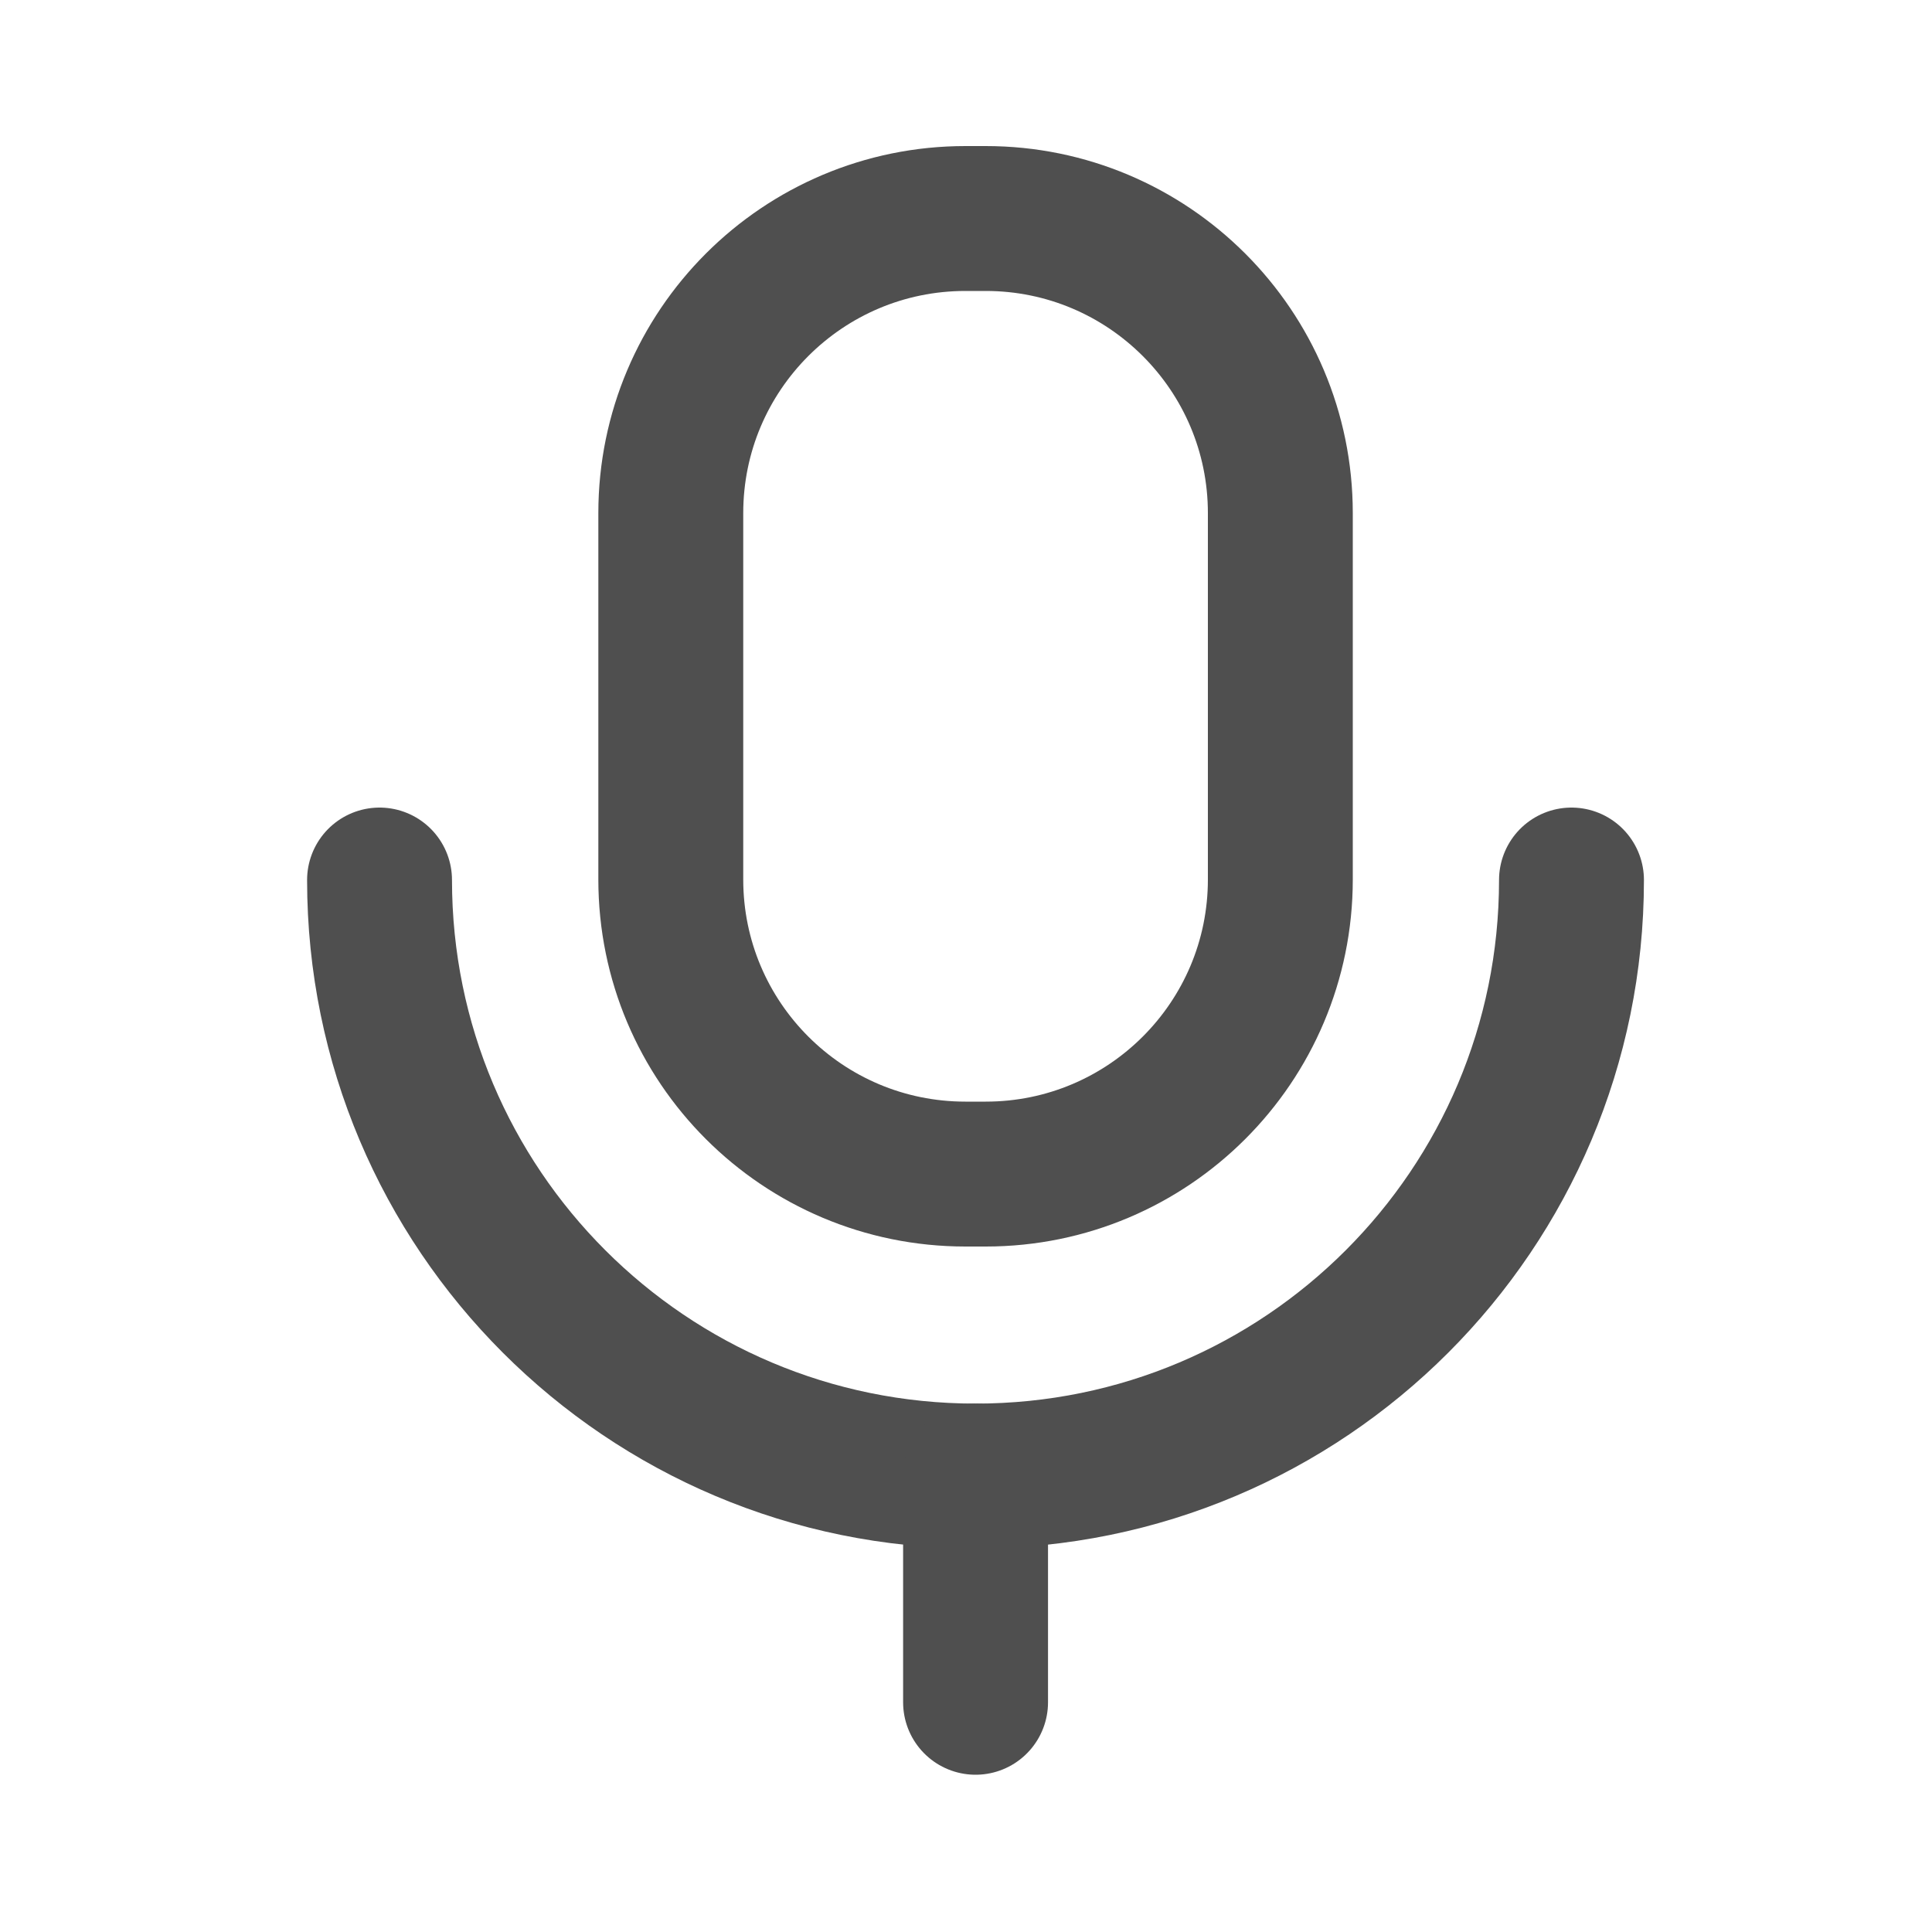
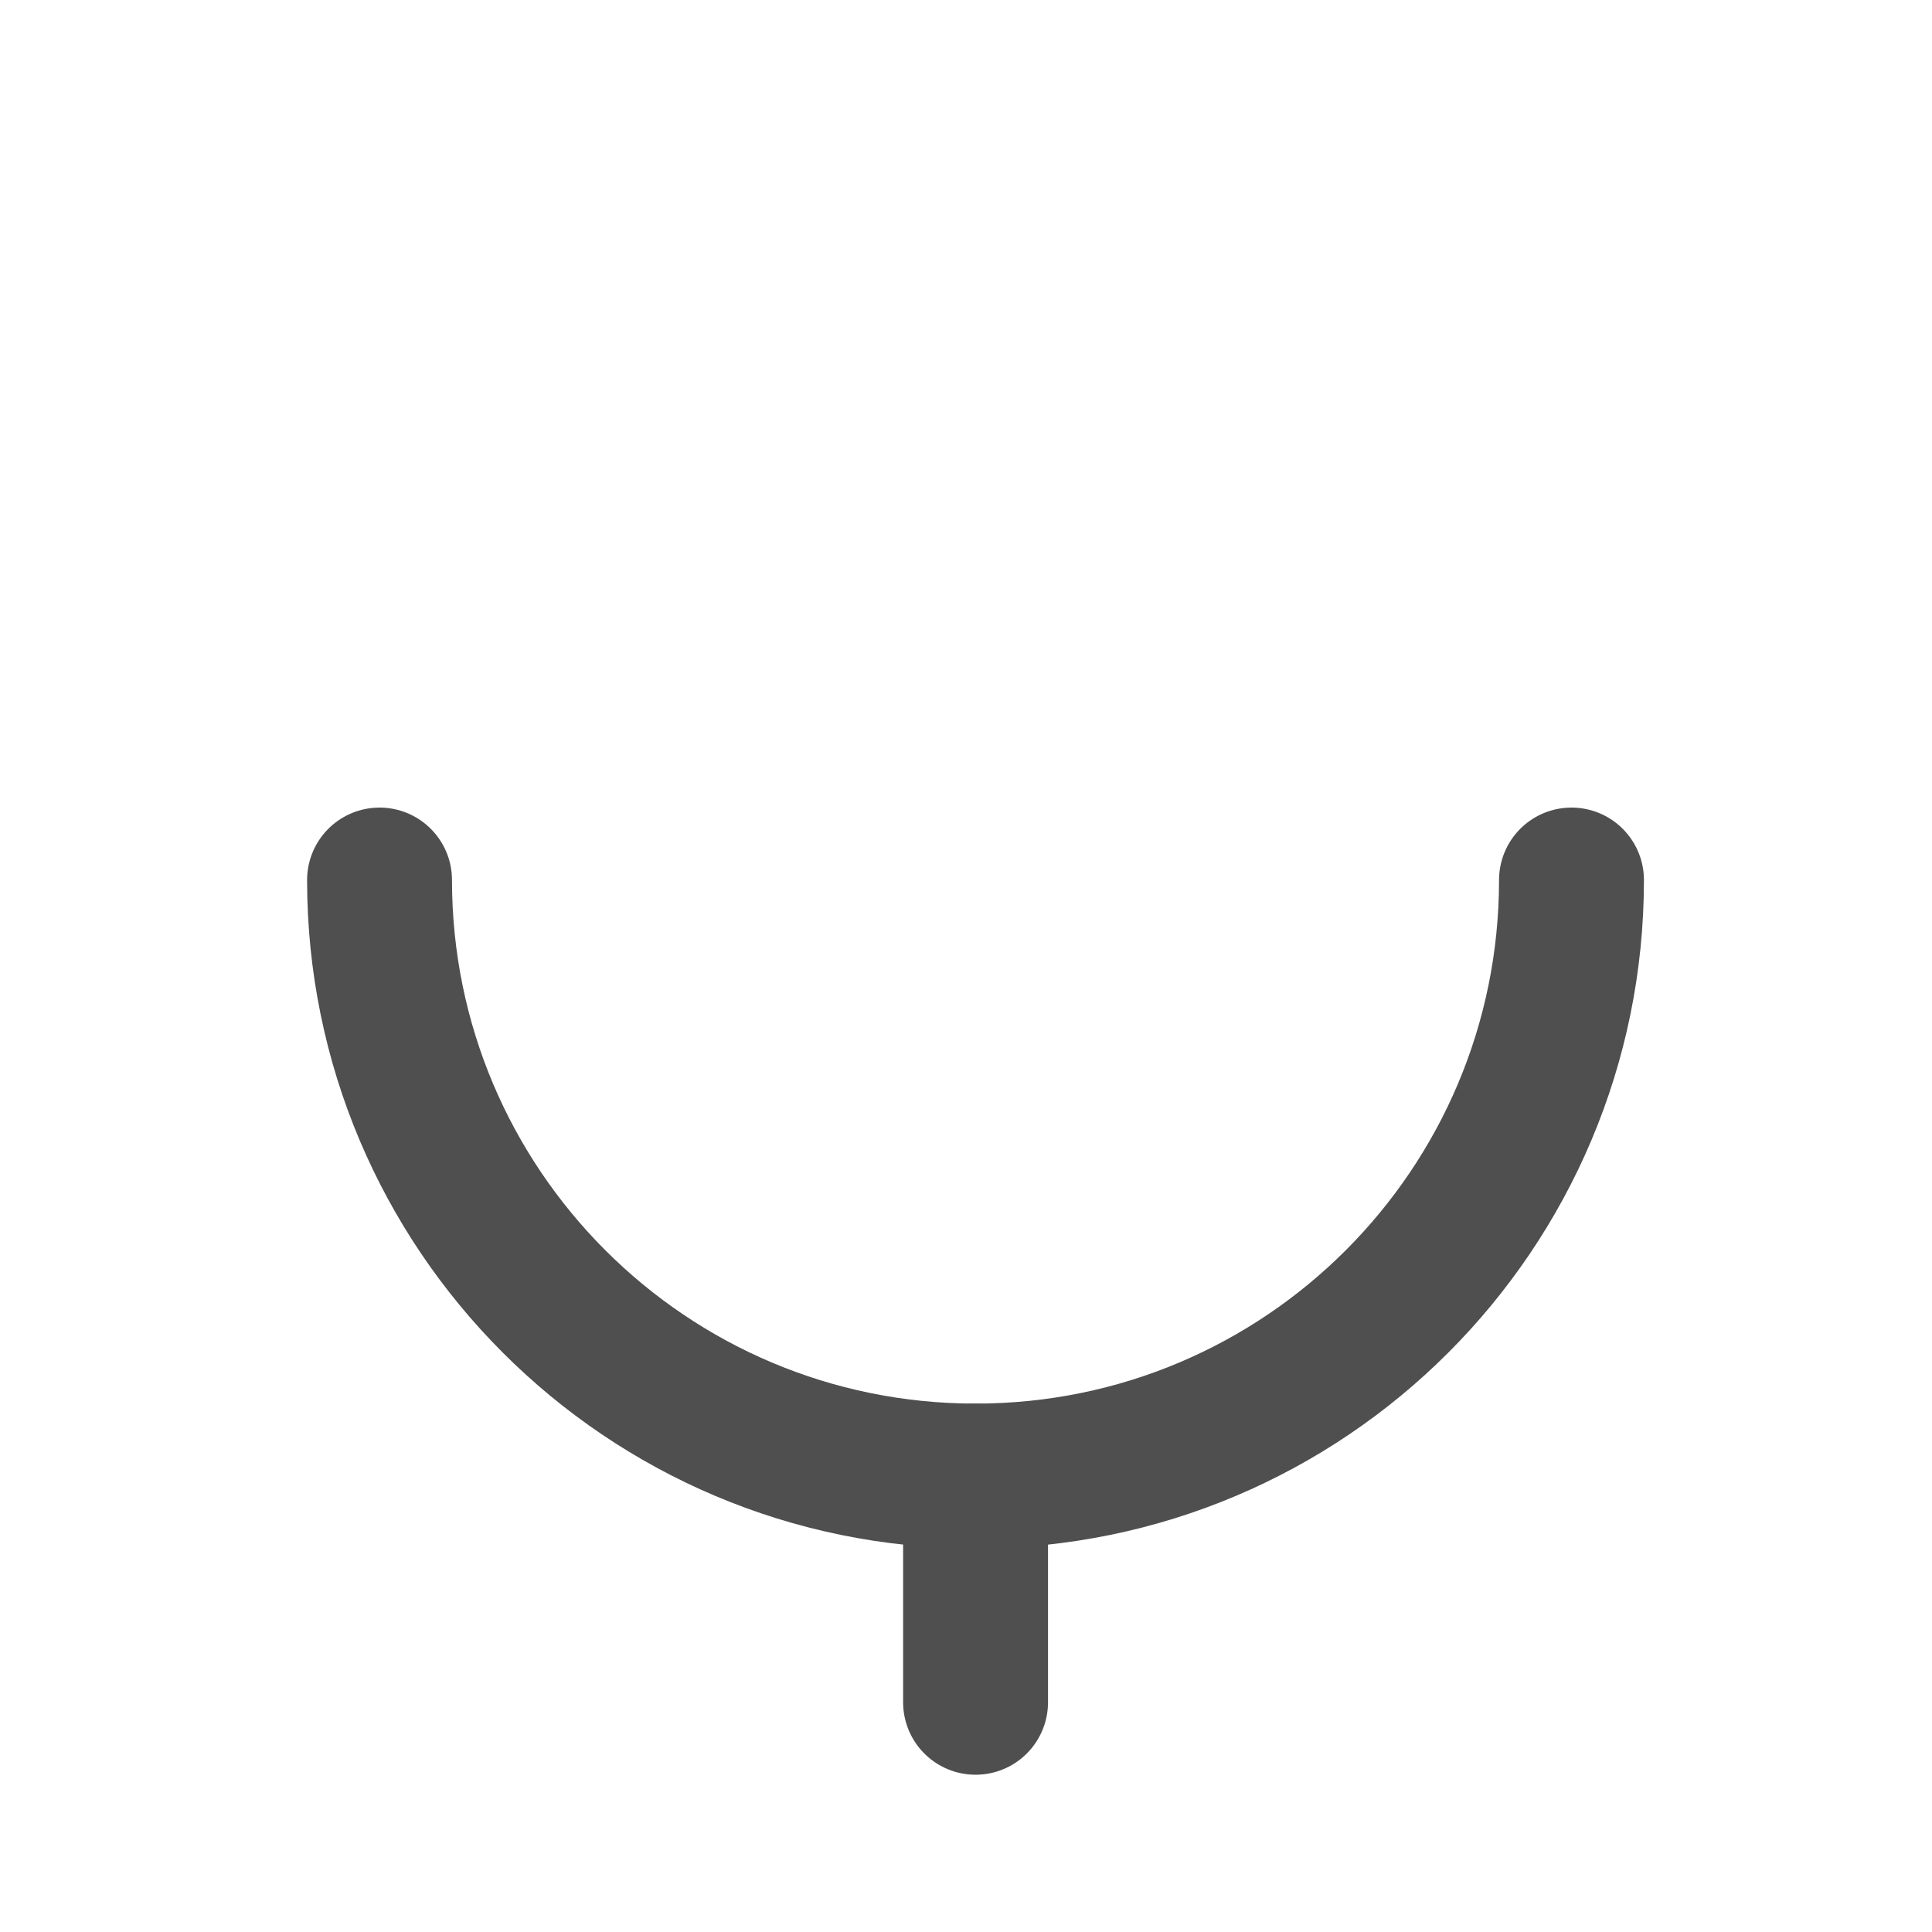
<svg xmlns="http://www.w3.org/2000/svg" width="20" height="20" viewBox="0 0 20 20" fill="none">
  <path d="M3.929 9.11C3.929 12.518 6.691 15.28 10.099 15.28C13.507 15.28 16.268 12.518 16.268 9.11" stroke="#4F4F4F" stroke-width="1.5" stroke-linecap="round" stroke-linejoin="round" />
  <path d="M10.099 17.622V15.28" stroke="#4F4F4F" stroke-width="1.5" stroke-linecap="round" stroke-linejoin="round" />
-   <path fill-rule="evenodd" clip-rule="evenodd" d="M10.204 12.154H9.994C8.309 12.154 6.944 10.789 6.944 9.104V5.312C6.944 3.628 8.309 2.262 9.994 2.262H10.204C11.888 2.262 13.254 3.628 13.254 5.312V9.104C13.254 10.789 11.888 12.154 10.204 12.154Z" stroke="#4F4F4F" stroke-width="1.5" stroke-linecap="round" stroke-linejoin="round" />
</svg>